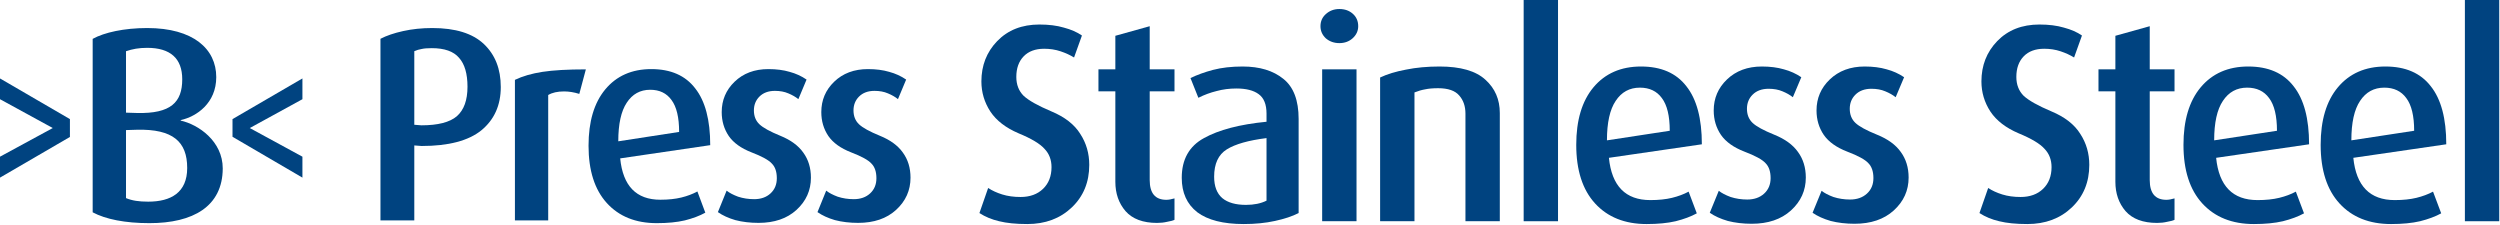
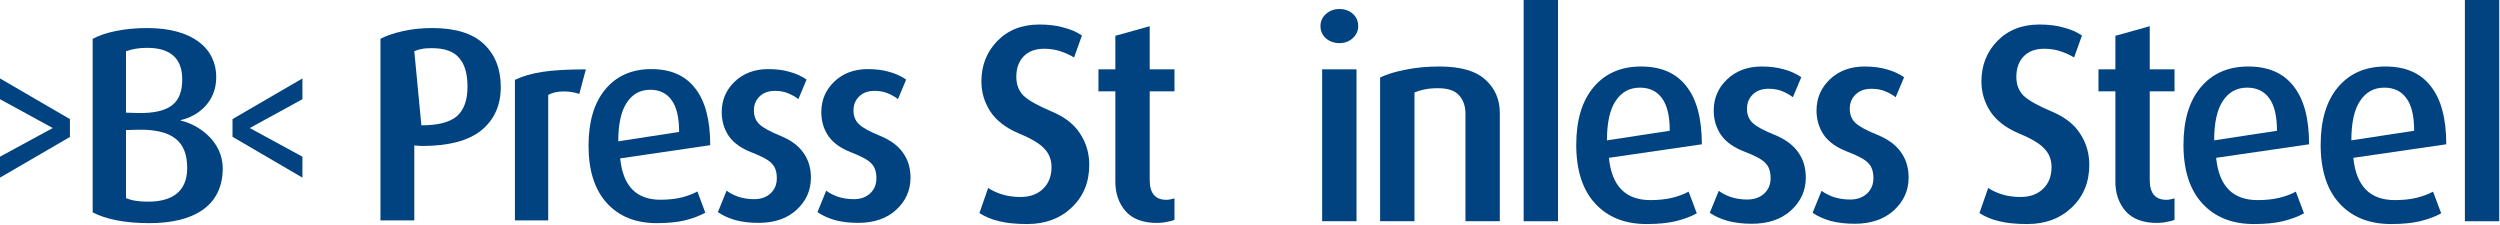
<svg xmlns="http://www.w3.org/2000/svg" width="656" height="59" viewBox="0 0 656 59" fill="none">
  <path d="M269.563 58.789C266.607 58.789 264.144 58.543 262.173 58.05C260.252 57.606 258.527 56.891 257 55.905L259.291 49.324C260.326 50.014 261.557 50.581 262.986 51.025C264.415 51.468 266.016 51.69 267.79 51.69C270.253 51.69 272.224 50.975 273.702 49.546C275.18 48.116 275.919 46.218 275.919 43.852C275.919 41.929 275.303 40.327 274.071 39.045C272.889 37.714 270.623 36.358 267.272 34.978C263.922 33.548 261.459 31.65 259.882 29.284C258.306 26.868 257.517 24.231 257.517 21.371C257.517 17.181 258.897 13.656 261.656 10.796C264.464 7.888 268.159 6.434 272.741 6.434C275.204 6.434 277.348 6.705 279.17 7.247C281.043 7.74 282.619 8.43 283.9 9.318L281.831 15.086C280.796 14.445 279.614 13.902 278.284 13.459C276.953 13.015 275.525 12.793 273.997 12.793C271.682 12.793 269.883 13.459 268.603 14.79C267.322 16.121 266.681 17.92 266.681 20.188C266.681 22.209 267.322 23.861 268.603 25.143C269.933 26.375 272.347 27.731 275.845 29.21C279.392 30.689 281.929 32.661 283.457 35.126C285.033 37.541 285.822 40.253 285.822 43.26C285.822 47.796 284.294 51.518 281.24 54.426C278.185 57.335 274.293 58.789 269.563 58.789Z" fill="#004380" />
  <path d="M303.605 58.494C299.91 58.494 297.151 57.458 295.328 55.388C293.554 53.317 292.667 50.754 292.667 47.697V23.959H288.233V18.191H292.667V9.392L301.683 6.877V18.191H308.187V23.959H301.683V47.253C301.683 50.704 303.137 52.43 306.043 52.43C306.635 52.43 307.349 52.306 308.187 52.06V57.68C307.792 57.877 307.152 58.05 306.265 58.198C305.428 58.395 304.541 58.494 303.605 58.494Z" fill="#004380" />
-   <path d="M326.35 58.789C320.979 58.789 316.915 57.754 314.156 55.684C311.446 53.564 310.091 50.556 310.091 46.662C310.091 41.83 312.037 38.355 315.93 36.235C319.822 34.066 325.29 32.636 332.336 31.946V29.801C332.336 27.386 331.646 25.685 330.266 24.699C328.936 23.713 326.99 23.22 324.428 23.22C322.605 23.22 320.881 23.442 319.255 23.886C317.629 24.28 316.028 24.872 314.451 25.66L312.382 20.484C314.107 19.646 316.077 18.931 318.294 18.339C320.561 17.748 323.147 17.452 326.054 17.452C330.537 17.452 334.109 18.537 336.77 20.706C339.43 22.826 340.76 26.326 340.76 31.206V55.905C339.135 56.743 337.065 57.434 334.553 57.976C332.089 58.518 329.355 58.789 326.35 58.789ZM332.336 36.235C327.606 36.827 324.133 37.812 321.916 39.193C319.698 40.573 318.59 42.964 318.59 46.366C318.59 48.88 319.304 50.754 320.733 51.986C322.162 53.169 324.231 53.761 326.941 53.761C329.059 53.761 330.858 53.391 332.336 52.652V36.235Z" fill="#004380" />
  <path d="M351.443 11.314C350.064 11.314 348.881 10.895 347.896 10.057C346.96 9.17 346.492 8.11 346.492 6.877C346.492 5.595 346.96 4.536 347.896 3.697C348.881 2.81 350.064 2.366 351.443 2.366C352.872 2.366 354.054 2.785 354.99 3.623C355.927 4.462 356.395 5.546 356.395 6.877C356.395 8.11 355.902 9.17 354.917 10.057C353.981 10.895 352.823 11.314 351.443 11.314ZM346.935 58.05V18.191H355.951V58.05H346.935Z" fill="#004380" />
  <path d="M384.534 58.05V29.801C384.534 27.879 383.992 26.301 382.908 25.069C381.824 23.787 379.977 23.146 377.365 23.146C375.986 23.146 374.853 23.245 373.966 23.442C373.079 23.59 372.143 23.861 371.158 24.255V58.05H362.142V20.336C364.014 19.449 366.28 18.758 368.941 18.265C371.601 17.723 374.532 17.452 377.735 17.452C383.253 17.452 387.268 18.61 389.781 20.927C392.293 23.195 393.55 26.104 393.55 29.654V58.05H384.534Z" fill="#004380" />
  <path d="M399.808 58.05V0H408.824V58.05H399.808Z" fill="#004380" />
  <path d="M422.18 41.411C422.919 48.806 426.54 52.504 433.043 52.504C435.211 52.504 437.108 52.306 438.734 51.912C440.359 51.518 441.813 50.975 443.094 50.285L445.237 55.979C443.71 56.817 441.862 57.508 439.694 58.05C437.576 58.543 435.039 58.789 432.082 58.789C426.367 58.789 421.859 56.99 418.558 53.391C415.258 49.792 413.607 44.665 413.607 38.01C413.607 31.552 415.11 26.523 418.115 22.924C421.17 19.276 425.333 17.452 430.604 17.452C435.876 17.452 439.842 19.177 442.503 22.628C445.212 26.03 446.567 31.108 446.567 37.862L422.18 41.411ZM430.309 22.998C427.599 22.998 425.481 24.157 423.953 26.474C422.426 28.741 421.662 32.192 421.662 36.827L438.142 34.312C438.142 30.418 437.453 27.558 436.073 25.734C434.743 23.91 432.821 22.998 430.309 22.998Z" fill="#004380" />
  <path d="M459.656 58.715C457.389 58.715 455.296 58.469 453.374 57.976C451.502 57.434 449.925 56.719 448.645 55.831L451.009 50.063C451.748 50.655 452.783 51.197 454.113 51.69C455.493 52.134 456.946 52.356 458.473 52.356C460.296 52.356 461.774 51.838 462.907 50.803C464.041 49.768 464.607 48.412 464.607 46.736C464.607 45.01 464.164 43.704 463.277 42.816C462.439 41.88 460.592 40.869 457.734 39.785C454.926 38.7 452.882 37.246 451.601 35.422C450.32 33.548 449.679 31.404 449.679 28.988C449.679 25.784 450.837 23.072 453.152 20.854C455.517 18.586 458.572 17.452 462.316 17.452C464.484 17.452 466.405 17.698 468.081 18.191C469.756 18.635 471.283 19.325 472.662 20.262L470.445 25.512C469.706 24.921 468.795 24.403 467.711 23.959C466.676 23.516 465.469 23.294 464.09 23.294C462.316 23.294 460.912 23.811 459.878 24.847C458.892 25.833 458.399 27.065 458.399 28.544C458.399 30.073 458.892 31.305 459.878 32.242C460.863 33.178 462.76 34.214 465.568 35.348C468.376 36.481 470.445 37.985 471.776 39.858C473.155 41.732 473.845 43.975 473.845 46.588C473.845 49.989 472.539 52.873 469.928 55.24C467.366 57.557 463.942 58.715 459.656 58.715Z" fill="#004380" />
  <path d="M486.633 58.715C484.366 58.715 482.273 58.469 480.351 57.976C478.479 57.434 476.902 56.719 475.621 55.831L477.986 50.063C478.725 50.655 479.76 51.197 481.09 51.69C482.47 52.134 483.923 52.356 485.45 52.356C487.273 52.356 488.751 51.838 489.884 50.803C491.018 49.768 491.584 48.412 491.584 46.736C491.584 45.01 491.141 43.704 490.254 42.816C489.416 41.88 487.569 40.869 484.711 39.785C481.903 38.7 479.858 37.246 478.577 35.422C477.297 33.548 476.656 31.404 476.656 28.988C476.656 25.784 477.814 23.072 480.129 20.854C482.494 18.586 485.549 17.452 489.293 17.452C491.461 17.452 493.382 17.698 495.058 18.191C496.733 18.635 498.26 19.325 499.639 20.262L497.422 25.512C496.683 24.921 495.772 24.403 494.688 23.959C493.653 23.516 492.446 23.294 491.067 23.294C489.293 23.294 487.889 23.811 486.854 24.847C485.869 25.833 485.376 27.065 485.376 28.544C485.376 30.073 485.869 31.305 486.854 32.242C487.84 33.178 489.737 34.214 492.545 35.348C495.353 36.481 497.422 37.985 498.753 39.858C500.132 41.732 500.822 43.975 500.822 46.588C500.822 49.989 499.516 52.873 496.905 55.24C494.343 57.557 490.919 58.715 486.633 58.715Z" fill="#004380" />
  <path d="M531.971 58.789C529.015 58.789 526.552 58.543 524.581 58.05C522.66 57.606 520.935 56.891 519.408 55.905L521.699 49.324C522.734 50.014 523.965 50.581 525.394 51.025C526.823 51.468 528.424 51.69 530.198 51.69C532.661 51.69 534.632 50.975 536.11 49.546C537.588 48.116 538.327 46.218 538.327 43.852C538.327 41.929 537.711 40.327 536.479 39.045C535.297 37.714 533.031 36.358 529.68 34.978C526.33 33.548 523.867 31.65 522.29 29.284C520.714 26.868 519.925 24.231 519.925 21.371C519.925 17.181 521.305 13.656 524.064 10.796C526.872 7.888 530.567 6.434 535.149 6.434C537.612 6.434 539.756 6.705 541.578 7.247C543.451 7.74 545.027 8.43 546.308 9.318L544.239 15.086C543.204 14.445 542.022 13.902 540.692 13.459C539.361 13.015 537.933 12.793 536.405 12.793C534.09 12.793 532.292 13.459 531.011 14.79C529.73 16.121 529.089 17.92 529.089 20.188C529.089 22.209 529.73 23.861 531.011 25.143C532.341 26.375 534.755 27.731 538.253 29.21C541.8 30.689 544.337 32.661 545.865 35.126C547.441 37.541 548.23 40.253 548.23 43.26C548.23 47.796 546.702 51.518 543.648 54.426C540.593 57.335 536.701 58.789 531.971 58.789Z" fill="#004380" />
  <path d="M566.013 58.494C562.318 58.494 559.559 57.458 557.736 55.388C555.962 53.317 555.075 50.754 555.075 47.697V23.959H550.641V18.191H555.075V9.392L564.091 6.877V18.191H570.595V23.959H564.091V47.253C564.091 50.704 565.545 52.43 568.452 52.43C569.043 52.43 569.757 52.306 570.595 52.06V57.68C570.201 57.877 569.56 58.05 568.673 58.198C567.836 58.395 566.949 58.494 566.013 58.494Z" fill="#004380" />
  <path d="M581.515 41.411C582.254 48.806 585.876 52.504 592.379 52.504C594.547 52.504 596.443 52.306 598.069 51.912C599.695 51.518 601.148 50.975 602.429 50.285L604.573 55.979C603.045 56.817 601.198 57.508 599.03 58.05C596.911 58.543 594.374 58.789 591.418 58.789C585.703 58.789 581.195 56.99 577.894 53.391C574.593 49.792 572.943 44.665 572.943 38.01C572.943 31.552 574.445 26.523 577.451 22.924C580.505 19.276 584.668 17.452 589.94 17.452C595.212 17.452 599.178 19.177 601.838 22.628C604.548 26.03 605.903 31.108 605.903 37.862L581.515 41.411ZM589.644 22.998C586.935 22.998 584.816 24.157 583.289 26.474C581.762 28.741 580.998 32.192 580.998 36.827L597.478 34.312C597.478 30.418 596.788 27.558 595.409 25.734C594.079 23.91 592.157 22.998 589.644 22.998Z" fill="#004380" />
  <path d="M617.513 41.411C618.252 48.806 621.874 52.504 628.377 52.504C630.545 52.504 632.442 52.306 634.067 51.912C635.693 51.518 637.147 50.975 638.428 50.285L640.571 55.979C639.043 56.817 637.196 57.508 635.028 58.05C632.91 58.543 630.372 58.789 627.416 58.789C621.701 58.789 617.193 56.99 613.892 53.391C610.591 49.792 608.941 44.665 608.941 38.01C608.941 31.552 610.444 26.523 613.449 22.924C616.503 19.276 620.667 17.452 625.938 17.452C631.21 17.452 635.176 19.177 637.836 22.628C640.546 26.03 641.901 31.108 641.901 37.862L617.513 41.411ZM625.643 22.998C622.933 22.998 620.814 24.157 619.287 26.474C617.76 28.741 616.996 32.192 616.996 36.827L633.476 34.312C633.476 30.418 632.786 27.558 631.407 25.734C630.077 23.91 628.155 22.998 625.643 22.998Z" fill="#004380" />
  <path d="M646.787 58.05V0H655.802V58.05H646.787Z" fill="#004380" />
  <path d="M0 46.608V41.115L13.848 33.596L0 26.031V20.583L18.346 31.254V35.937L0 46.608Z" fill="#004380" />
  <path d="M39.208 58.554C32.839 58.554 27.726 57.533 24.317 55.713V10.199C27.367 8.512 32.57 7.357 38.625 7.357C50.734 7.357 56.745 12.863 56.745 20.234C56.745 27.028 51.632 30.58 47.416 31.513V31.646C52.035 32.667 58.449 37.019 58.449 44.212C58.404 54.159 50.69 58.554 39.208 58.554ZM38.625 12.553C36.427 12.553 34.768 12.863 33.063 13.441V29.559L35.934 29.648C44.859 29.87 47.819 26.806 47.819 20.812C47.819 15.306 44.68 12.553 38.625 12.553ZM35.934 34.044L33.063 34.133V51.983C34.678 52.649 36.427 52.915 38.894 52.915C44.859 52.915 49.12 50.517 49.12 44.079C49.12 37.197 45.397 33.822 35.934 34.044Z" fill="#004380" />
  <path d="M61.01 35.892V31.254L79.355 20.583V26.031L65.541 33.596L79.355 41.115V46.608L61.01 35.892Z" fill="#004380" />
-   <path d="M110.644 38.307L108.711 38.162V57.831H99.834V10.178C101.409 9.358 103.39 8.683 105.776 8.153C108.162 7.623 110.716 7.357 113.436 7.357C119.497 7.357 124.007 8.755 126.966 11.552C129.925 14.348 131.405 18.108 131.405 22.832C131.405 27.605 129.711 31.389 126.322 34.185C122.934 36.933 117.707 38.307 110.644 38.307ZM113.293 12.636C112.147 12.636 111.264 12.709 110.644 12.853C110.024 12.95 109.379 13.142 108.711 13.432V32.739L110.572 32.884C114.915 32.884 118.018 32.088 119.879 30.497C121.74 28.858 122.671 26.279 122.671 22.76C122.671 19.337 121.931 16.806 120.452 15.167C119.02 13.48 116.634 12.636 113.293 12.636Z" fill="#004380" />
+   <path d="M110.644 38.307L108.711 38.162V57.831H99.834V10.178C101.409 9.358 103.39 8.683 105.776 8.153C108.162 7.623 110.716 7.357 113.436 7.357C119.497 7.357 124.007 8.755 126.966 11.552C129.925 14.348 131.405 18.108 131.405 22.832C131.405 27.605 129.711 31.389 126.322 34.185C122.934 36.933 117.707 38.307 110.644 38.307ZM113.293 12.636C112.147 12.636 111.264 12.709 110.644 12.853C110.024 12.95 109.379 13.142 108.711 13.432L110.572 32.884C114.915 32.884 118.018 32.088 119.879 30.497C121.74 28.858 122.671 26.279 122.671 22.76C122.671 19.337 121.931 16.806 120.452 15.167C119.02 13.48 116.634 12.636 113.293 12.636Z" fill="#004380" />
  <path d="M152.01 24.64C150.626 24.206 149.29 23.989 148.001 23.989C146.283 23.989 144.899 24.303 143.849 24.929V57.831H135.115V20.952C137.12 19.988 139.53 19.289 142.346 18.855C145.162 18.421 148.956 18.204 153.729 18.204L152.01 24.64Z" fill="#004380" />
  <path d="M162.738 41.561C163.454 48.792 166.961 52.408 173.261 52.408C175.361 52.408 177.199 52.215 178.774 51.83C180.349 51.444 181.757 50.913 182.997 50.239L185.074 55.807C183.594 56.626 181.804 57.301 179.704 57.831C177.652 58.313 175.194 58.554 172.331 58.554C166.794 58.554 162.427 56.795 159.23 53.276C156.032 49.757 154.433 44.743 154.433 38.235C154.433 31.919 155.889 27.002 158.8 23.483C161.759 19.916 165.792 18.132 170.899 18.132C176.006 18.132 179.847 19.819 182.425 23.194C185.05 26.52 186.362 31.486 186.362 38.09L162.738 41.561ZM170.612 23.555C167.988 23.555 165.935 24.688 164.456 26.954C162.976 29.172 162.236 32.546 162.236 37.078L178.201 34.619C178.201 30.811 177.533 28.015 176.196 26.231C174.908 24.447 173.047 23.555 170.612 23.555Z" fill="#004380" />
  <path d="M199.041 58.482C196.846 58.482 194.818 58.241 192.956 57.759C191.143 57.229 189.615 56.53 188.374 55.662L190.665 50.022C191.381 50.6 192.383 51.13 193.672 51.612C195.008 52.046 196.416 52.263 197.896 52.263C199.662 52.263 201.094 51.757 202.191 50.745C203.289 49.732 203.838 48.407 203.838 46.768C203.838 45.08 203.408 43.803 202.549 42.935C201.738 42.019 199.948 41.031 197.18 39.97C194.46 38.91 192.479 37.487 191.238 35.704C189.997 33.872 189.377 31.775 189.377 29.413C189.377 26.279 190.498 23.628 192.741 21.458C195.032 19.241 197.991 18.132 201.619 18.132C203.718 18.132 205.58 18.373 207.202 18.855C208.825 19.289 210.305 19.964 211.641 20.88L209.493 26.014C208.777 25.436 207.895 24.929 206.845 24.495C205.842 24.062 204.673 23.845 203.337 23.845C201.619 23.845 200.258 24.351 199.256 25.363C198.302 26.327 197.824 27.532 197.824 28.979C197.824 30.473 198.302 31.678 199.256 32.594C200.211 33.51 202.048 34.523 204.768 35.632C207.489 36.74 209.493 38.211 210.782 40.043C212.118 41.874 212.786 44.068 212.786 46.623C212.786 49.949 211.522 52.77 208.992 55.084C206.51 57.349 203.193 58.482 199.041 58.482Z" fill="#004380" />
  <path d="M225.174 58.482C222.979 58.482 220.95 58.241 219.089 57.759C217.276 57.229 215.748 56.53 214.507 55.662L216.798 50.022C217.514 50.6 218.516 51.13 219.805 51.612C221.141 52.046 222.549 52.263 224.029 52.263C225.795 52.263 227.226 51.757 228.324 50.745C229.422 49.732 229.971 48.407 229.971 46.768C229.971 45.08 229.541 43.803 228.682 42.935C227.871 42.019 226.081 41.031 223.313 39.97C220.593 38.91 218.612 37.487 217.371 35.704C216.13 33.872 215.51 31.775 215.51 29.413C215.51 26.279 216.631 23.628 218.874 21.458C221.165 19.241 224.124 18.132 227.751 18.132C229.851 18.132 231.713 18.373 233.335 18.855C234.958 19.289 236.438 19.964 237.774 20.88L235.626 26.014C234.91 25.436 234.027 24.929 232.977 24.495C231.975 24.062 230.806 23.845 229.47 23.845C227.751 23.845 226.391 24.351 225.389 25.363C224.434 26.327 223.957 27.532 223.957 28.979C223.957 30.473 224.434 31.678 225.389 32.594C226.344 33.51 228.181 34.523 230.901 35.632C233.622 36.74 235.626 38.211 236.915 40.043C238.251 41.874 238.919 44.068 238.919 46.623C238.919 49.949 237.655 52.77 235.125 55.084C232.643 57.349 229.326 58.482 225.174 58.482Z" fill="#004380" />
</svg>